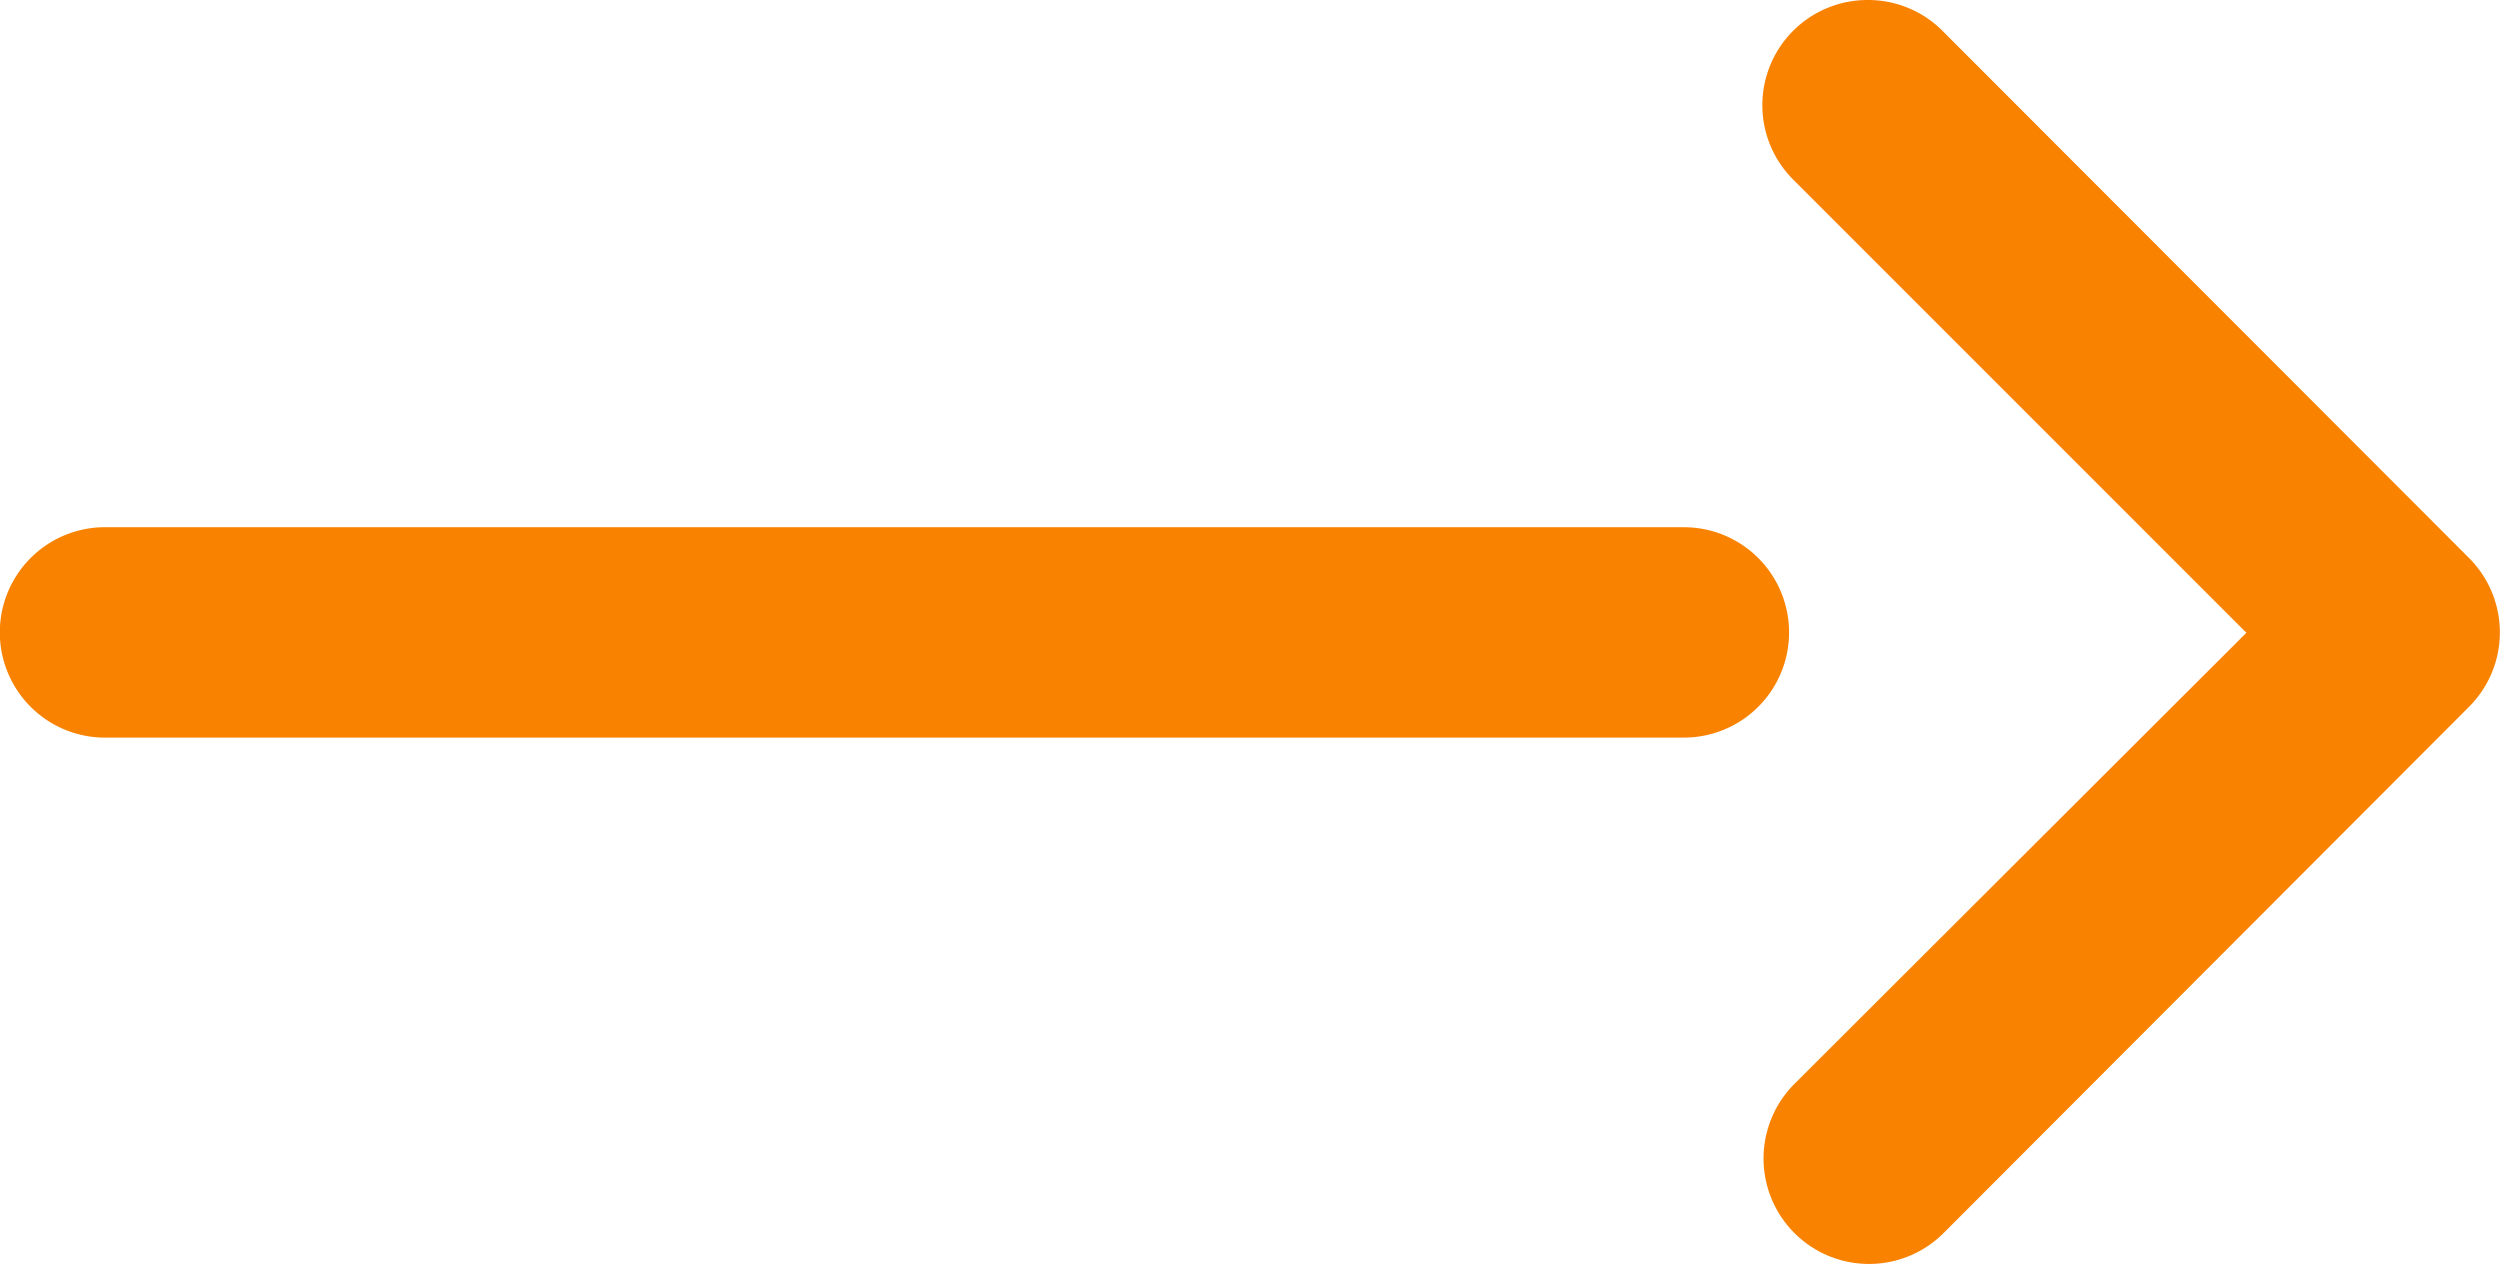
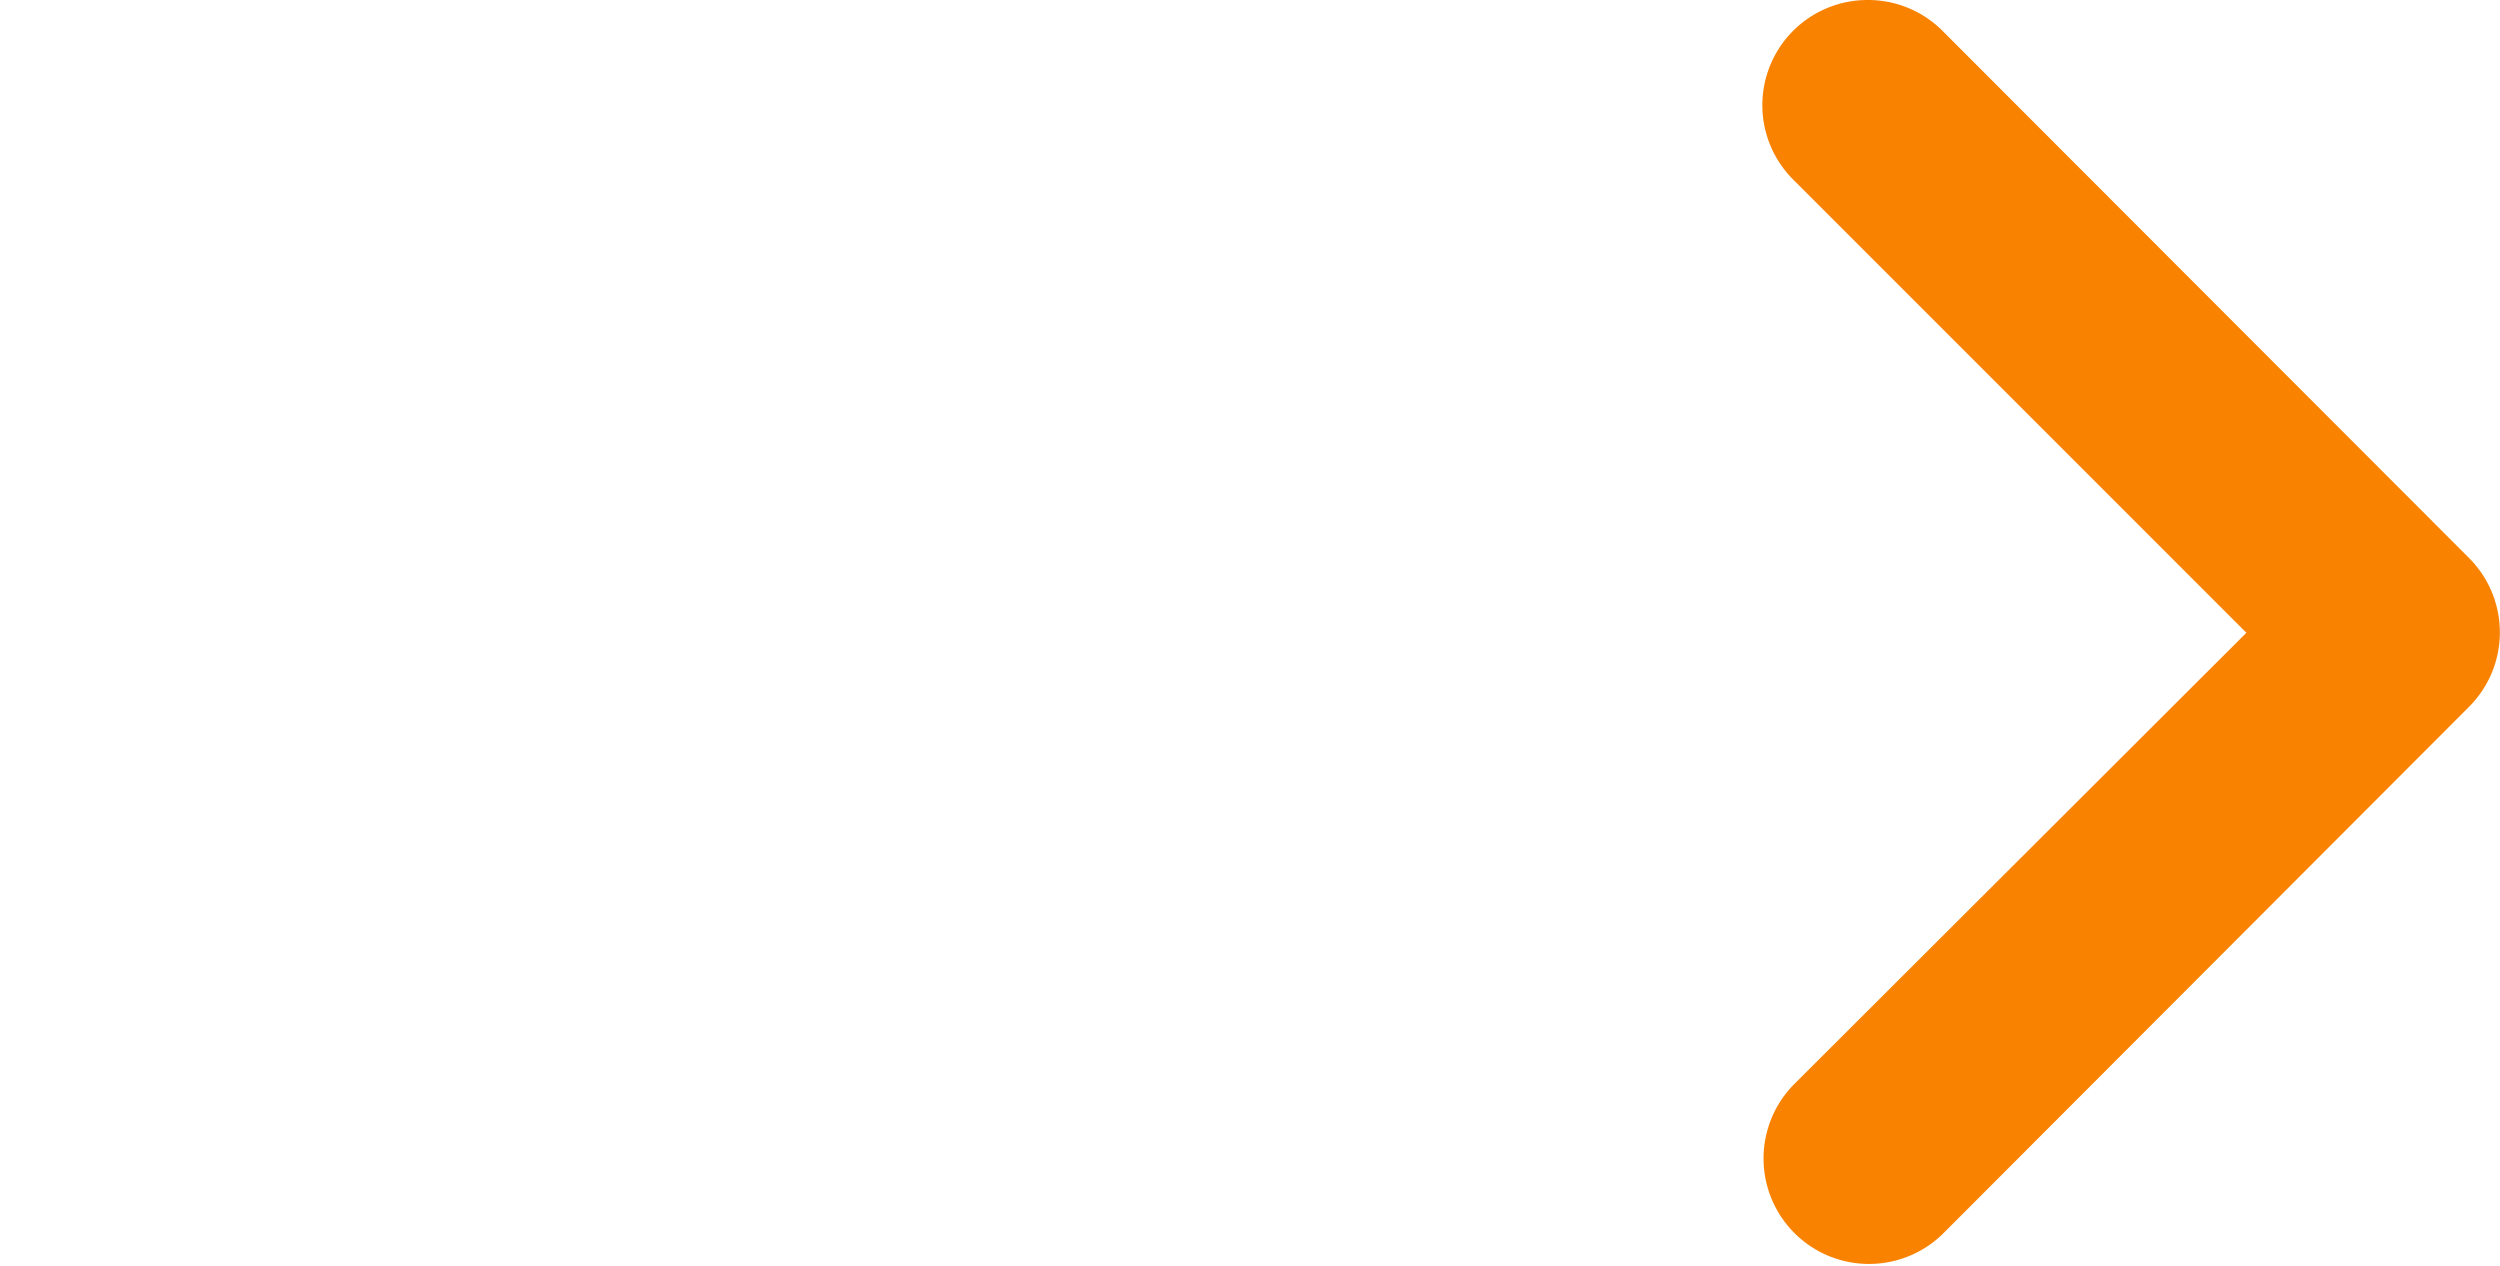
<svg xmlns="http://www.w3.org/2000/svg" width="27" height="13.671" viewBox="0 0 27 13.671">
  <g id="right_arrow" transform="translate(2.737 -292.234)">
-     <path id="path2378" d="M17.431,292.234a1.136,1.136,0,0,0-.788,1.953l4.881,4.881-4.881,4.872a1.139,1.139,0,0,0,1.611,1.611l5.678-5.687a1.136,1.136,0,0,0,0-1.6l-5.678-5.685A1.137,1.137,0,0,0,17.431,292.234Zm-19,7.966H15.449a1.136,1.136,0,0,0,0-2.272H-1.632a1.136,1.136,0,0,0,.059,2.272Z" transform="translate(0 0)" fill="#F98201" />
+     <path id="path2378" d="M17.431,292.234a1.136,1.136,0,0,0-.788,1.953l4.881,4.881-4.881,4.872a1.139,1.139,0,0,0,1.611,1.611l5.678-5.687a1.136,1.136,0,0,0,0-1.6l-5.678-5.685A1.137,1.137,0,0,0,17.431,292.234ZH15.449a1.136,1.136,0,0,0,0-2.272H-1.632a1.136,1.136,0,0,0,.059,2.272Z" transform="translate(0 0)" fill="#F98201" />
  </g>
</svg>